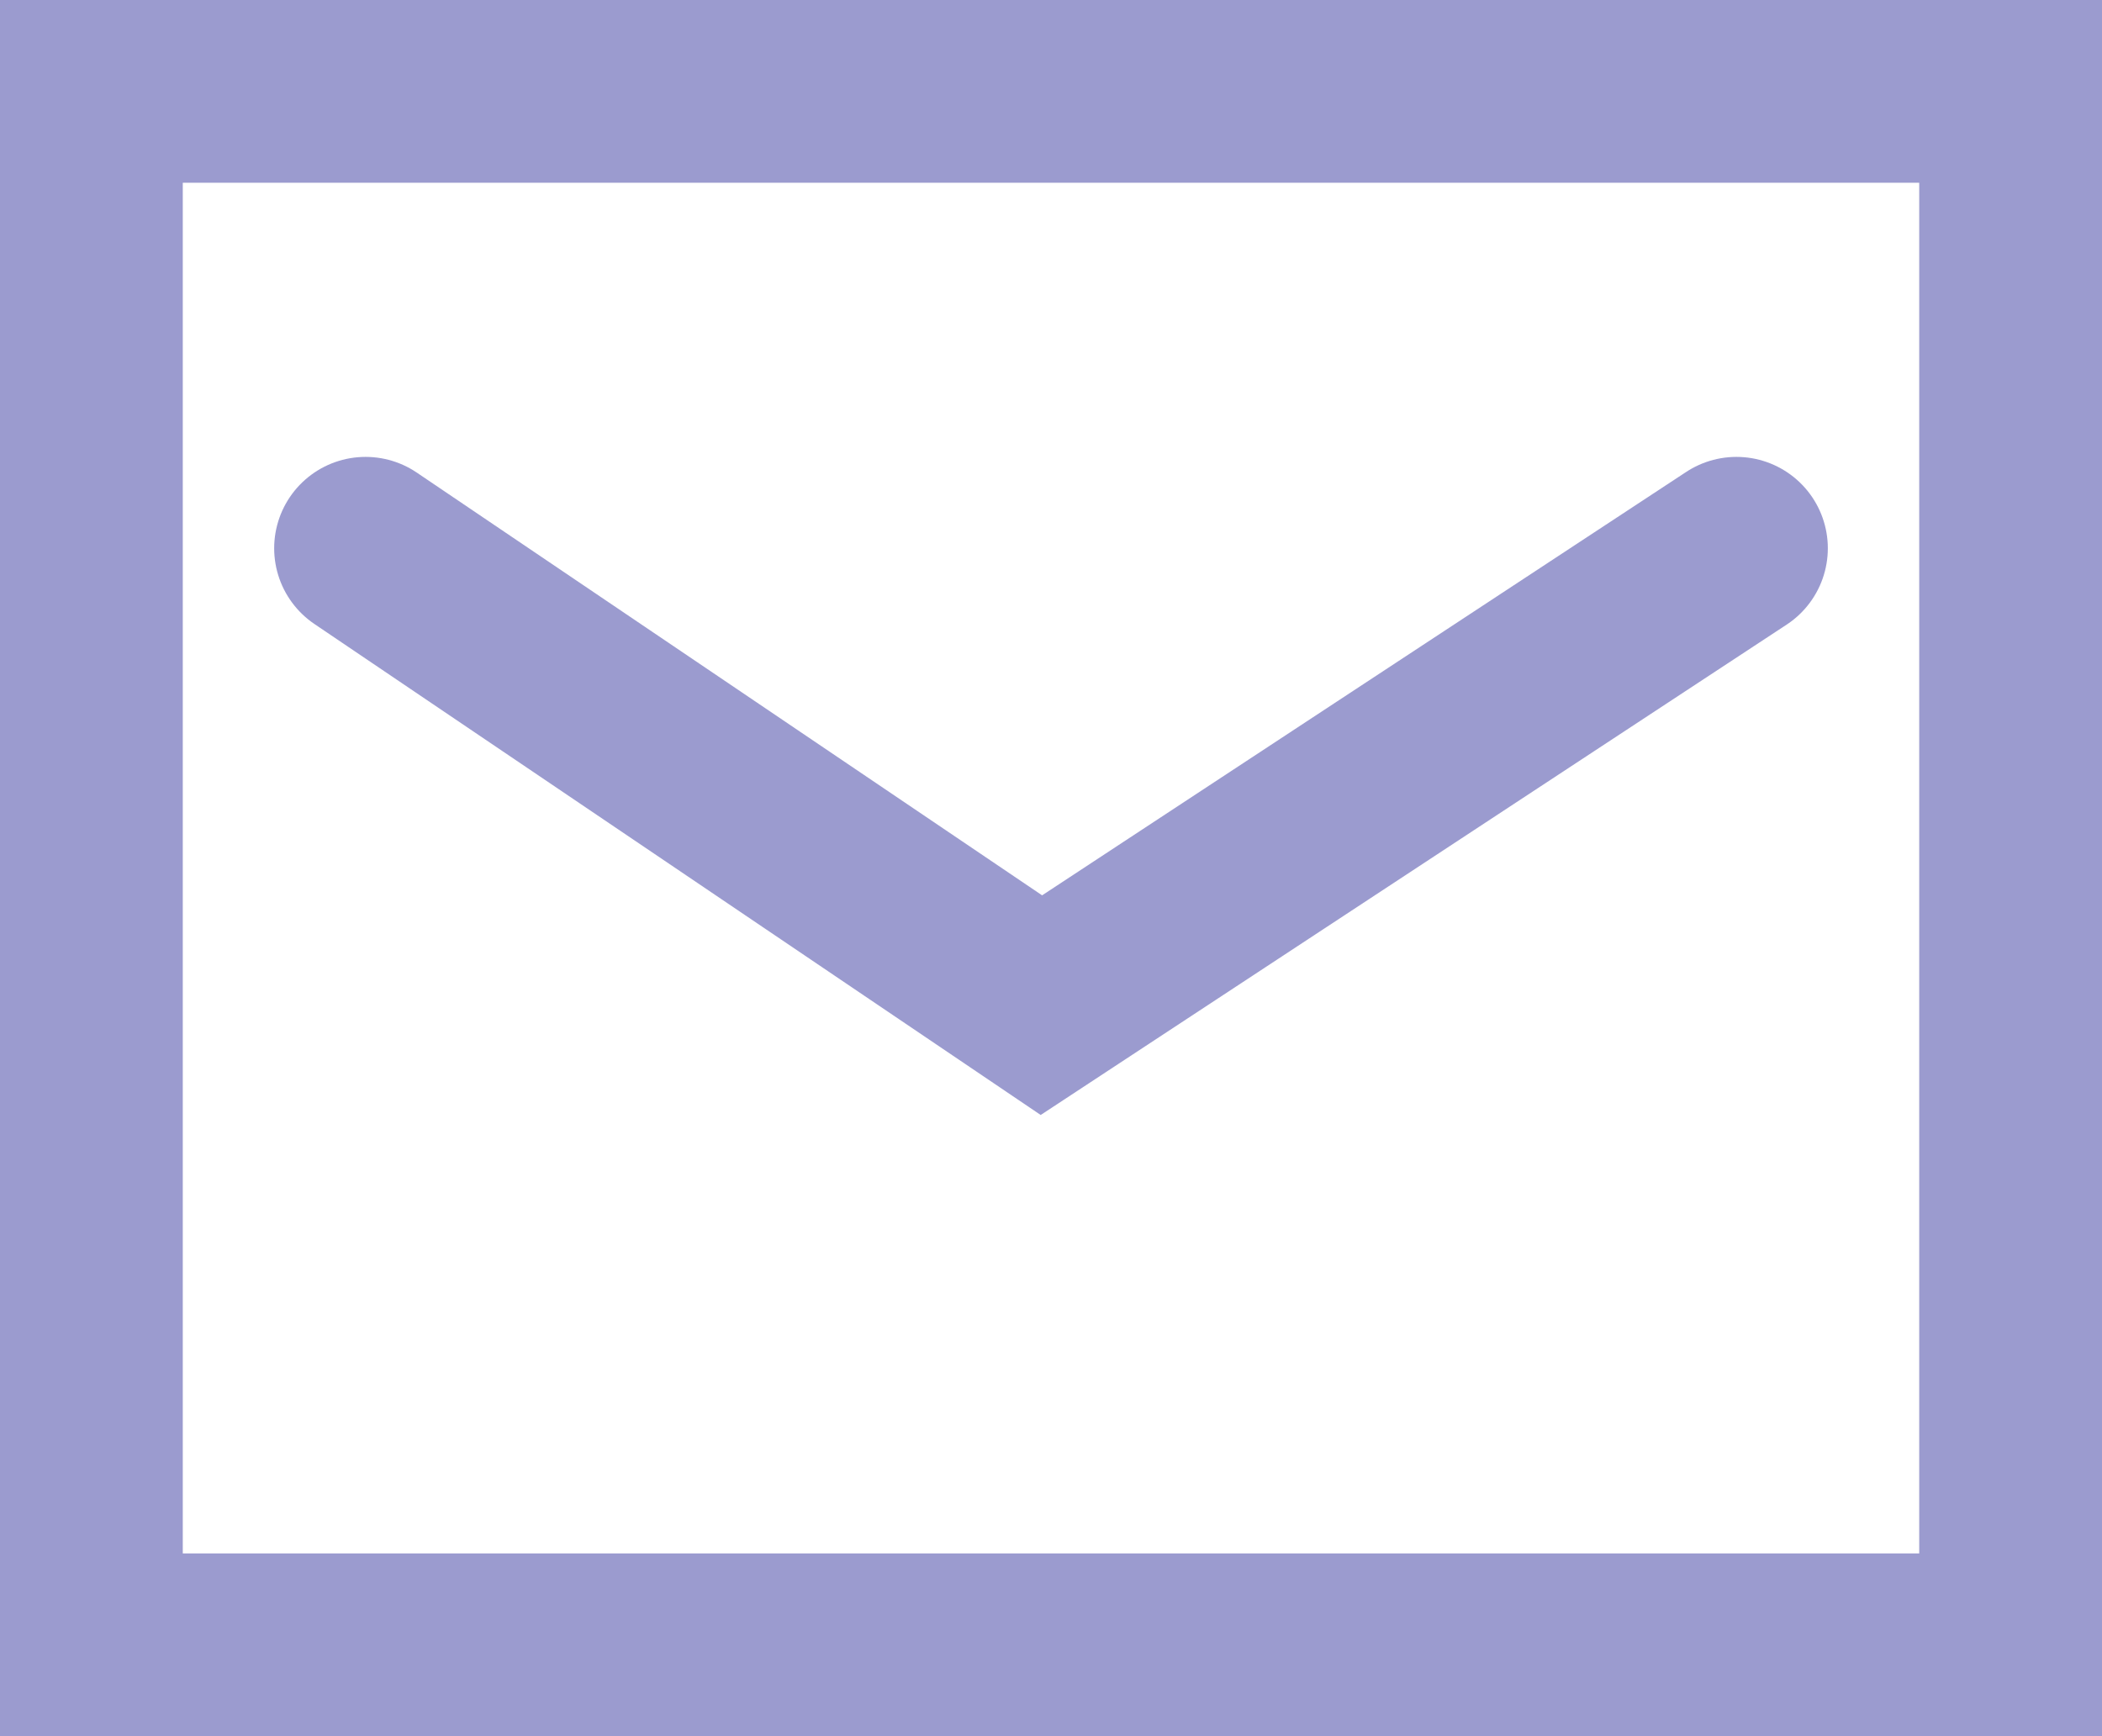
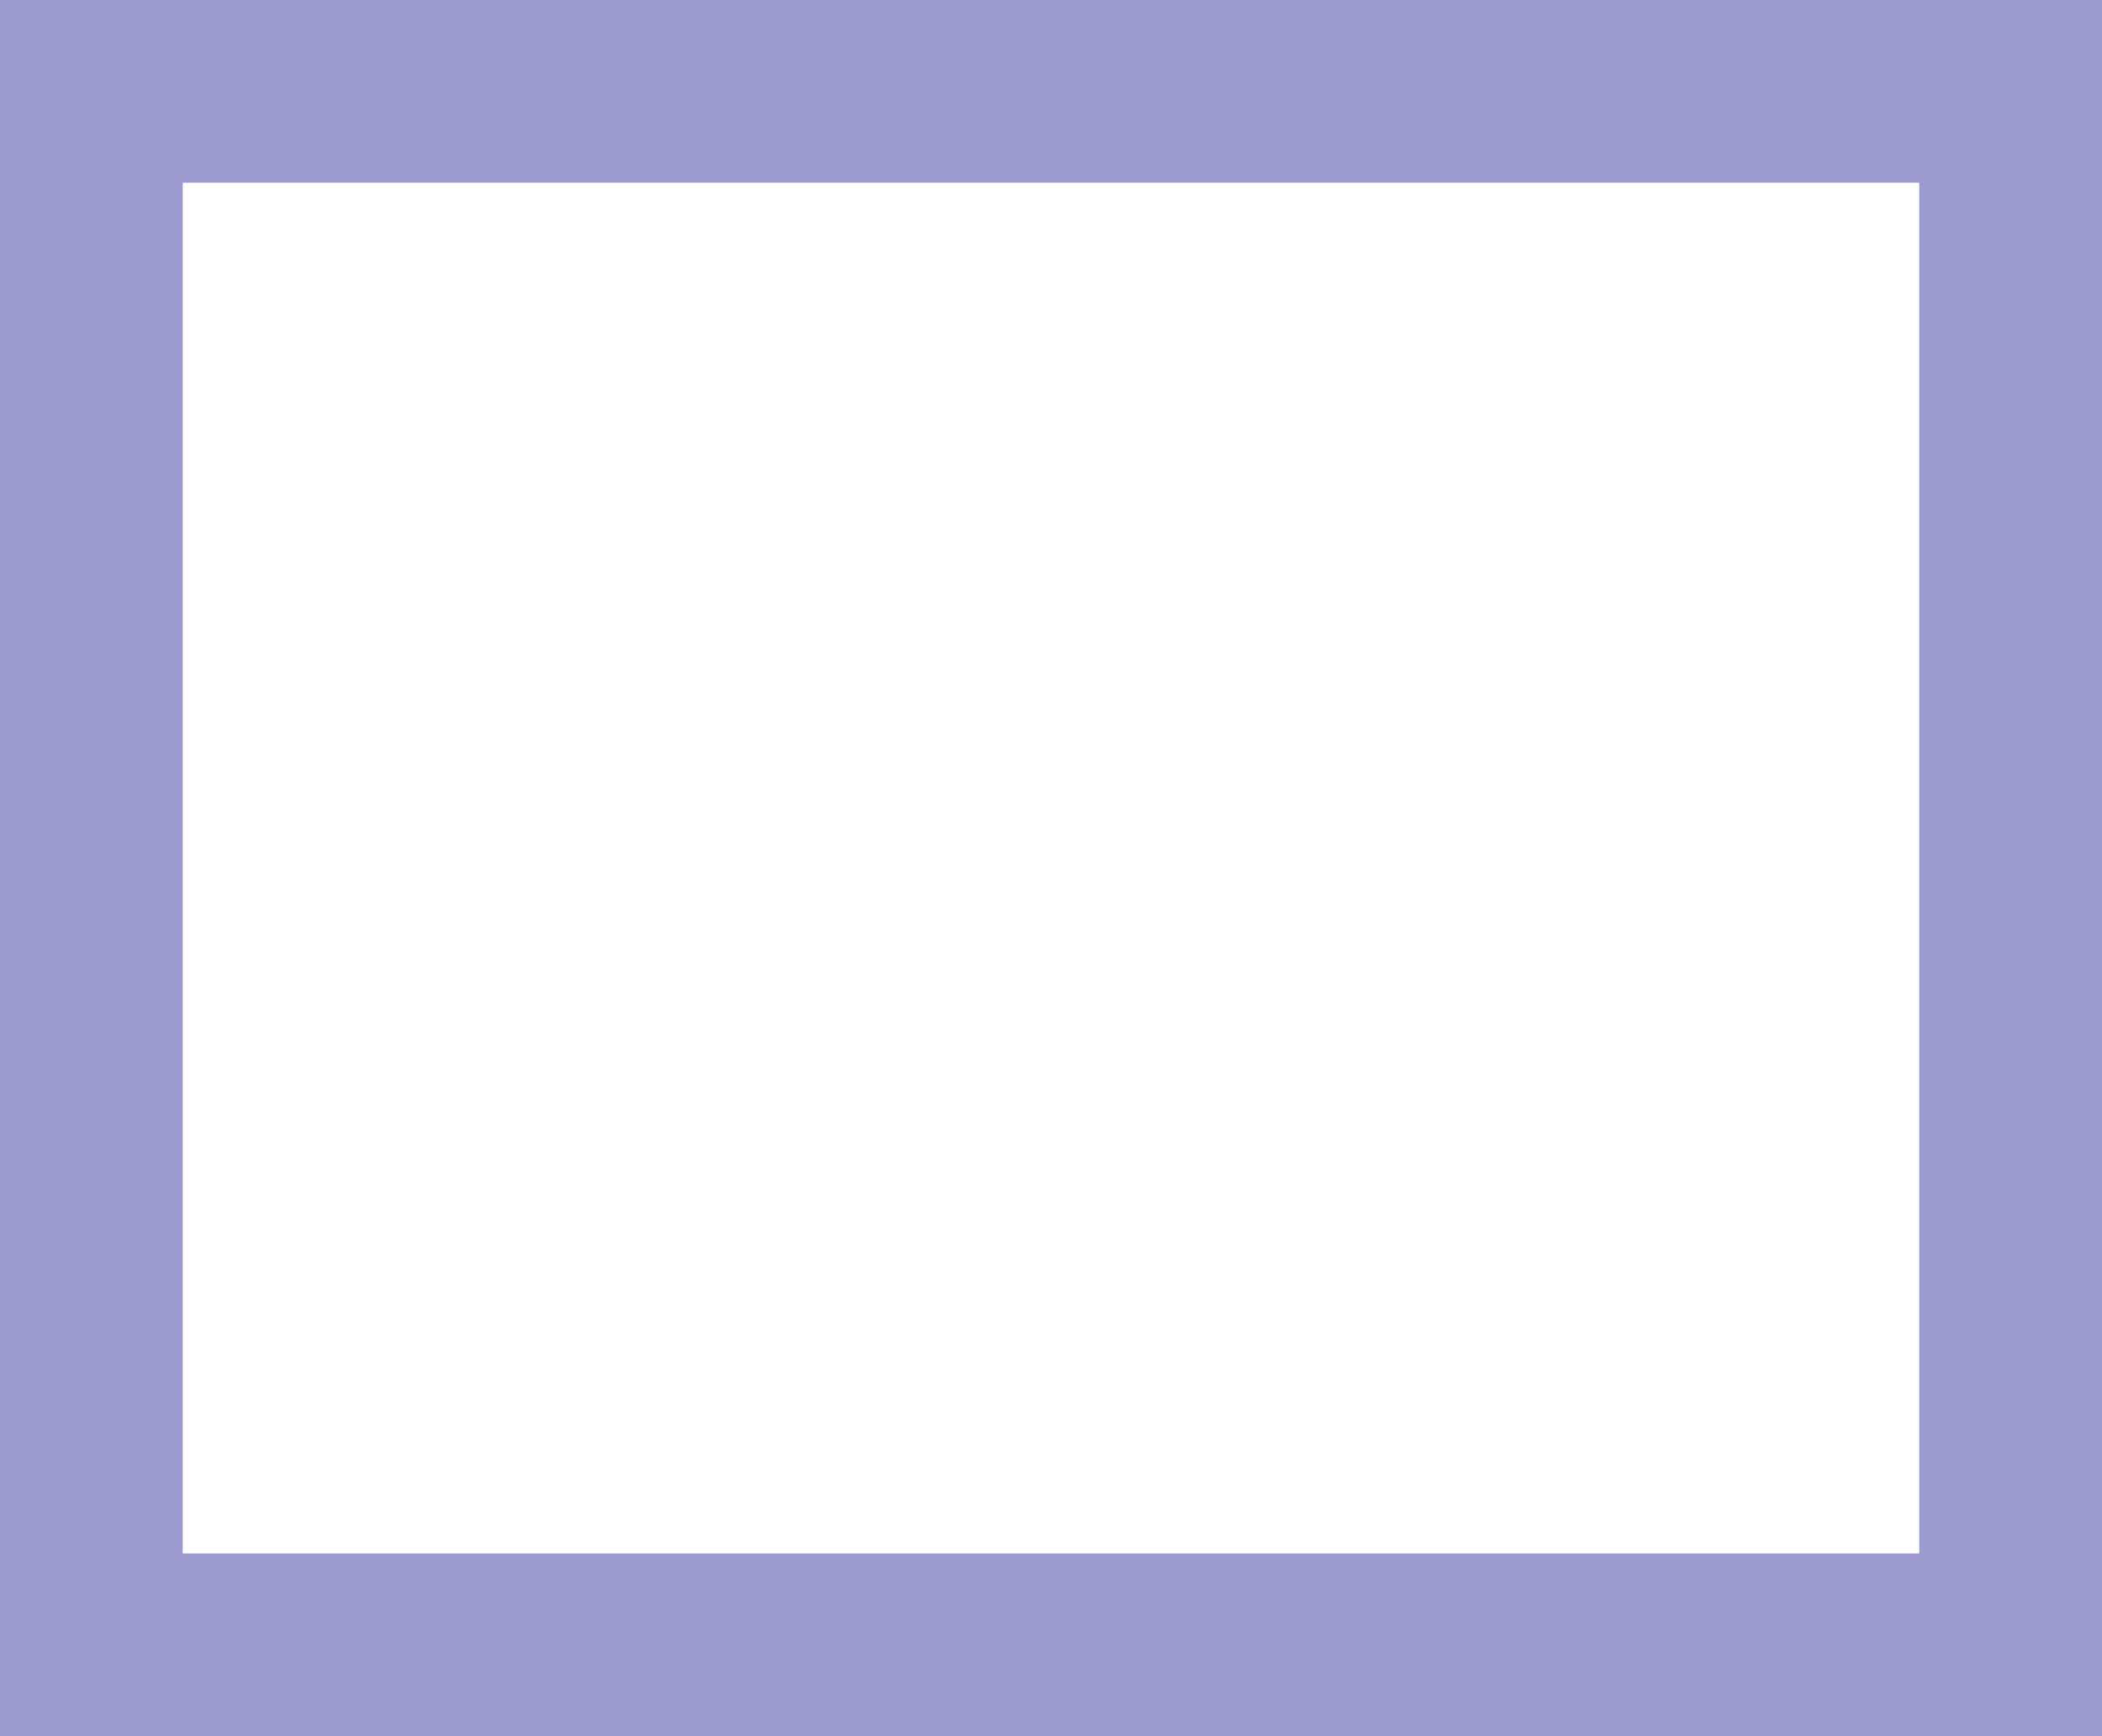
<svg xmlns="http://www.w3.org/2000/svg" width="23px" height="19px" viewBox="0 0 23 19" version="1.1">
  <title>email</title>
  <desc>Created with Sketch.</desc>
  <g id="Web-Resume-present" stroke="none" stroke-width="1" fill="none" fill-rule="evenodd">
    <g id="Landing-สมัครงาน_W:1440" transform="translate(-202, -10071)" stroke="#9B9BCF" stroke-width="2">
      <g id="Group-12" transform="translate(0, 67)">
        <g id="email" transform="translate(202, 10004)">
          <rect id="Rectangle" x="1" y="1" width="21" height="17" />
-           <polyline id="Path-3" stroke-linecap="round" points="4 6 11.395 11 19 6" />
        </g>
      </g>
    </g>
  </g>
</svg>